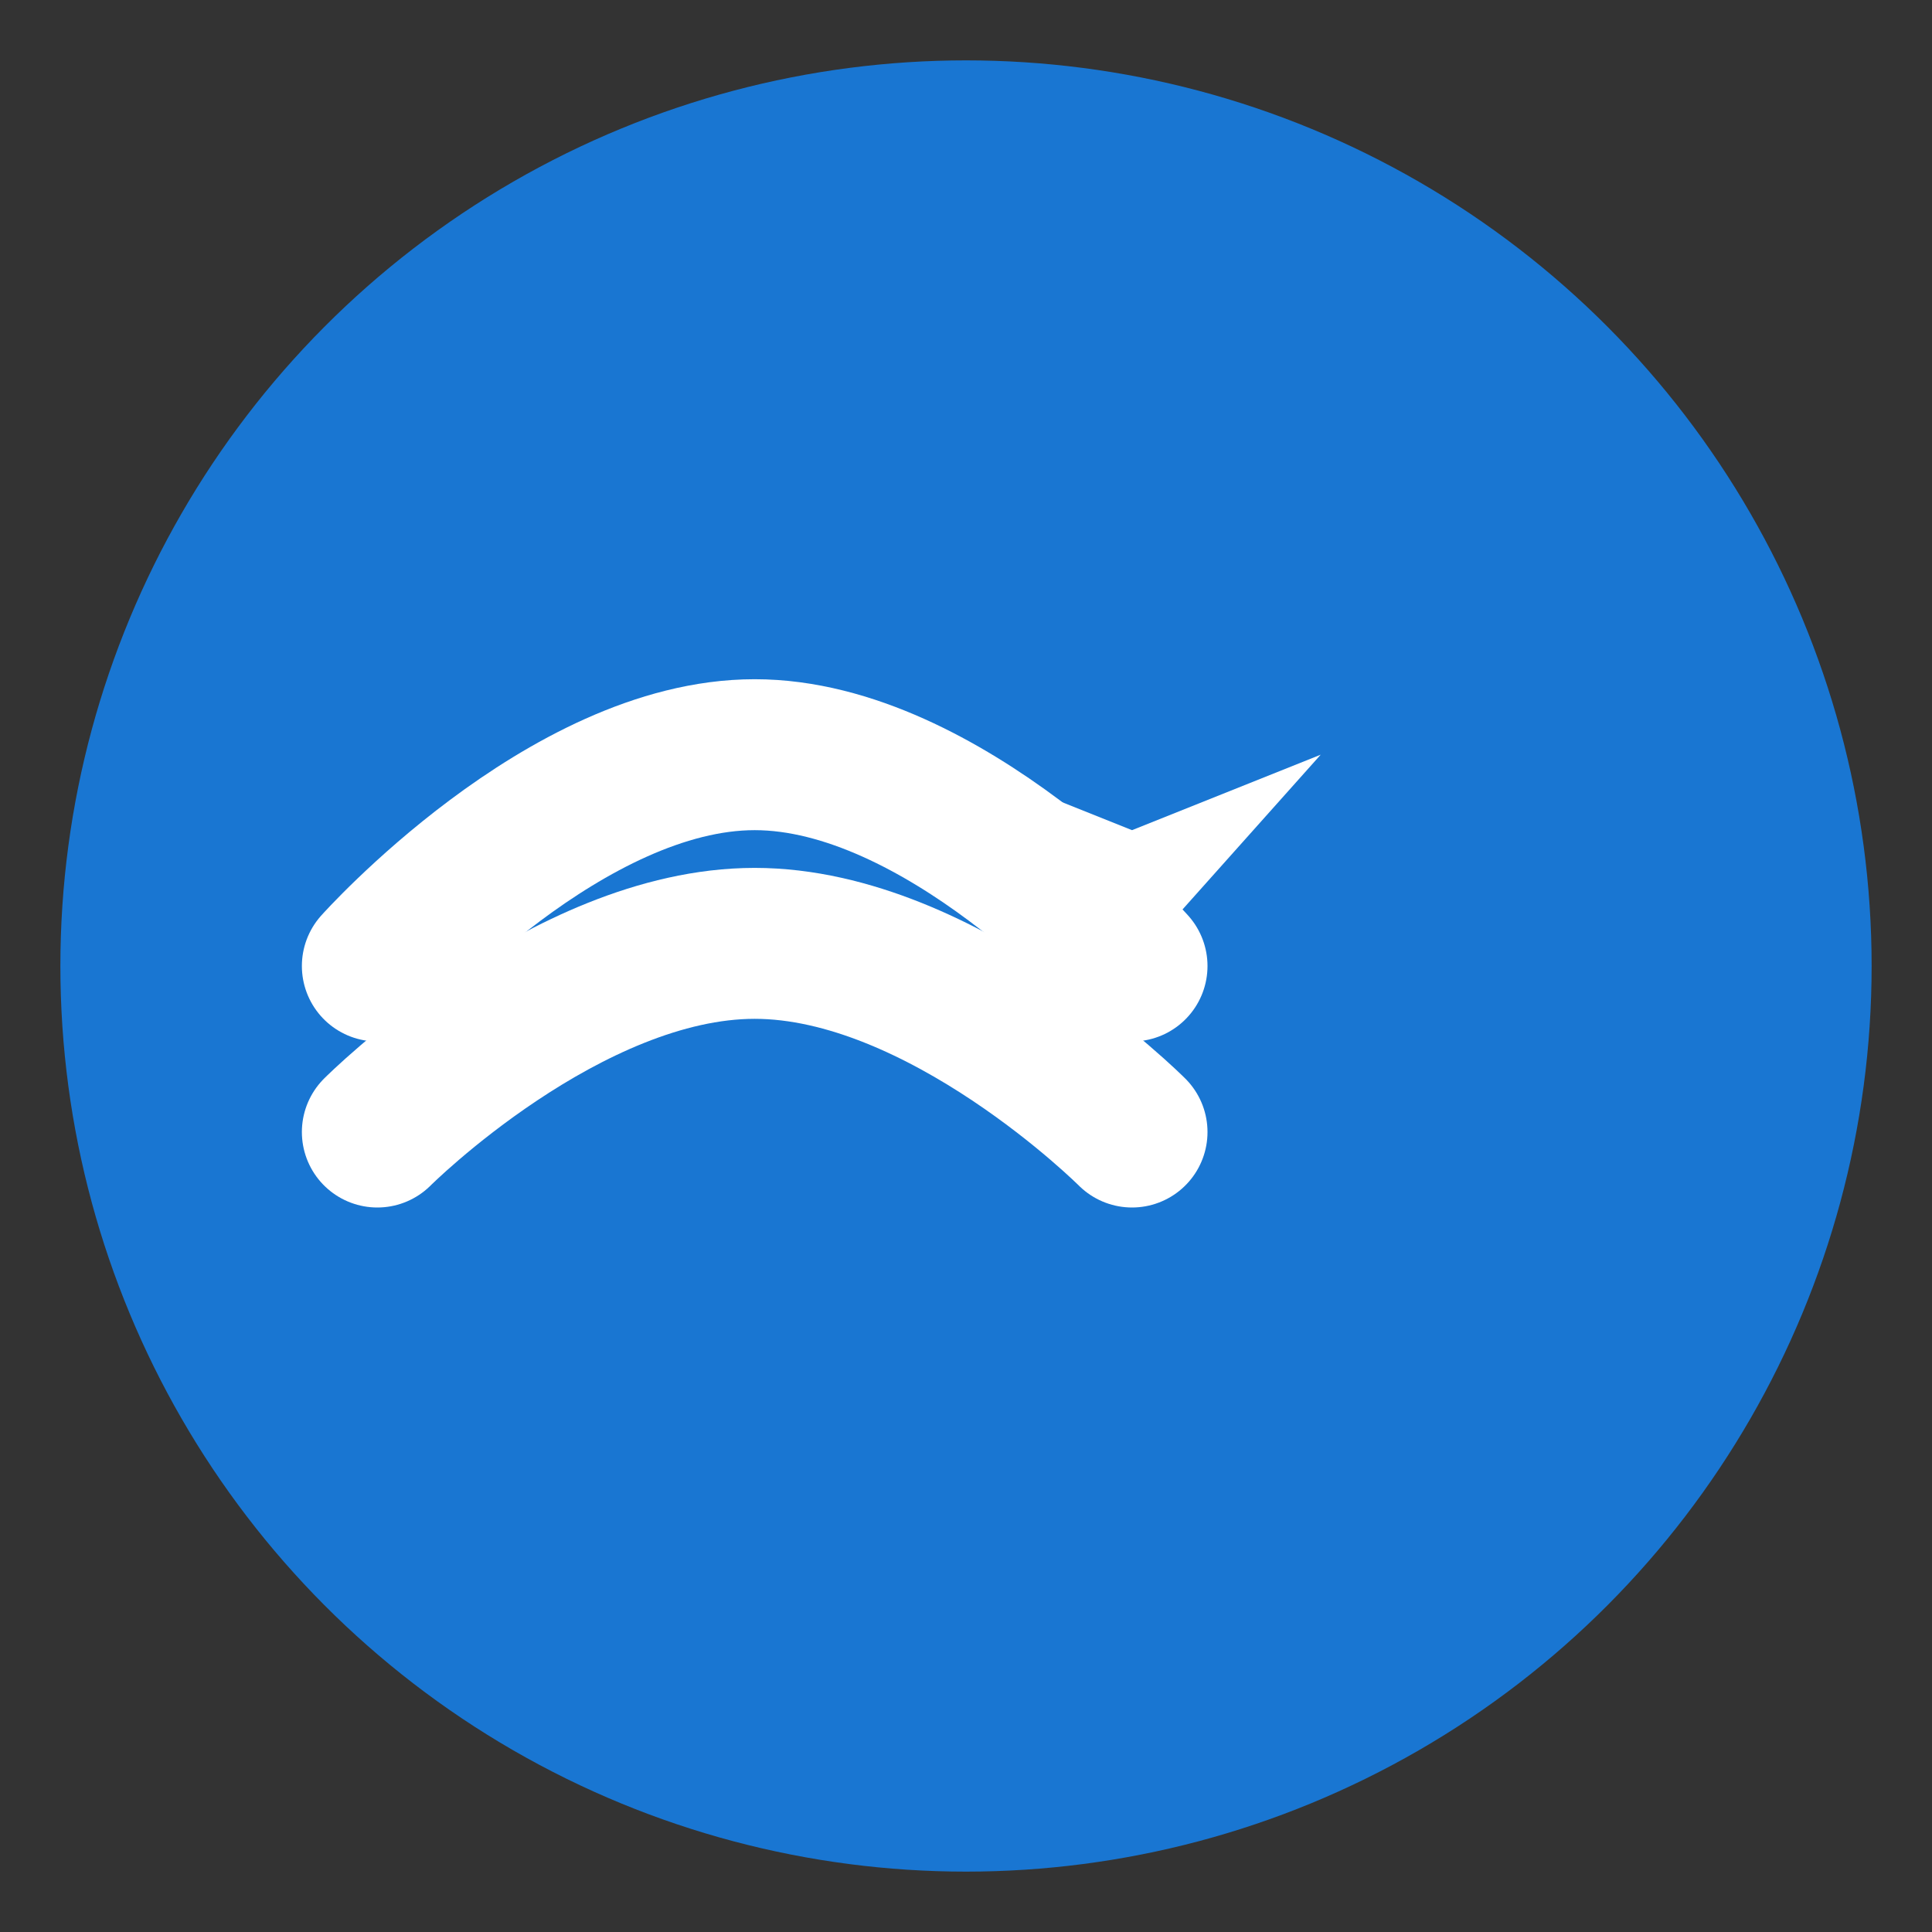
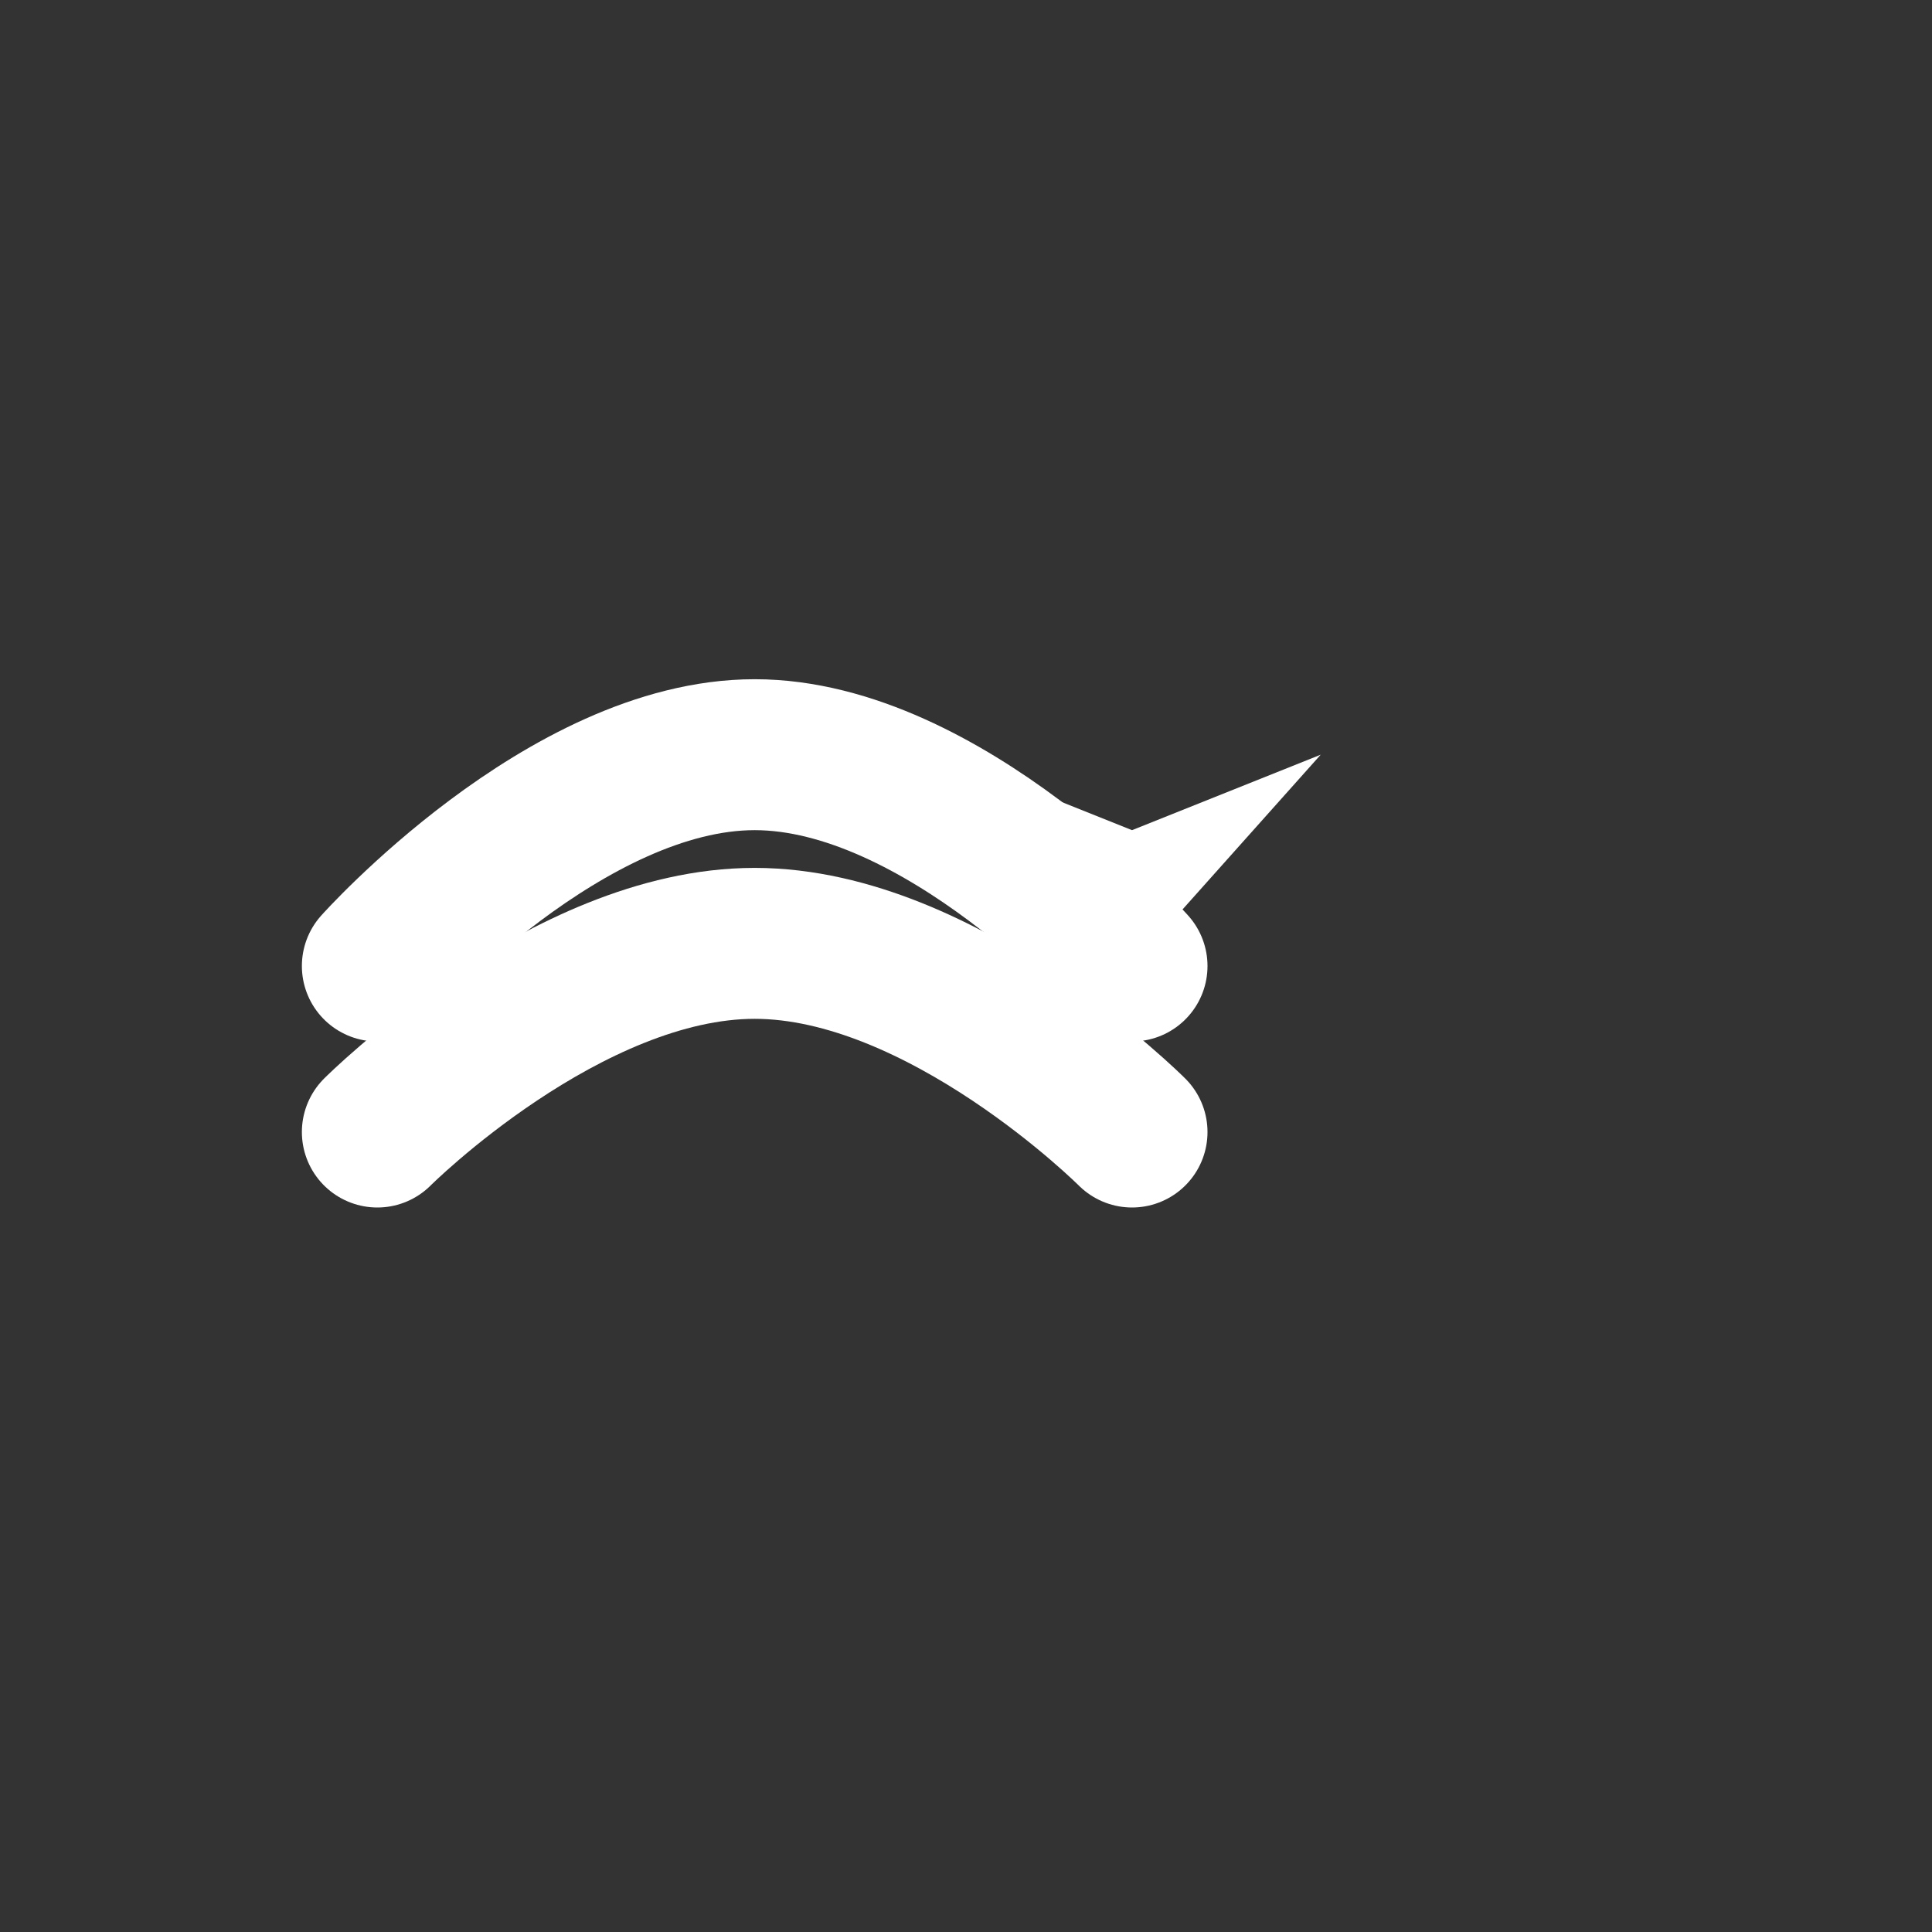
<svg xmlns="http://www.w3.org/2000/svg" version="1.1" width="512" height="512">
  <rect width="100%" height="100%" fill="#333333" stroke="none" />
  <svg width="512" height="512" viewBox="0 0 512 512" fill="none">
-     <circle cx="256" cy="256" r="240" fill="#1976D2" />
    <path d="M100 256 C100 256 150 200 200 200 C250 200 300 256 300 256" stroke="white" stroke-width="40" stroke-linecap="round" />
    <path d="M100 300 C100 300 150 250 200 250 C250 250 300 300 300 300" stroke="white" stroke-width="40" stroke-linecap="round" />
    <path d="M300 256 L250 200 L300 220 L350 200 Z" fill="white" />
  </svg>
  <style>@media (prefers-color-scheme: light) { :root { filter: none; } }
@media (prefers-color-scheme: dark) { :root { filter: none; } }
</style>
</svg>